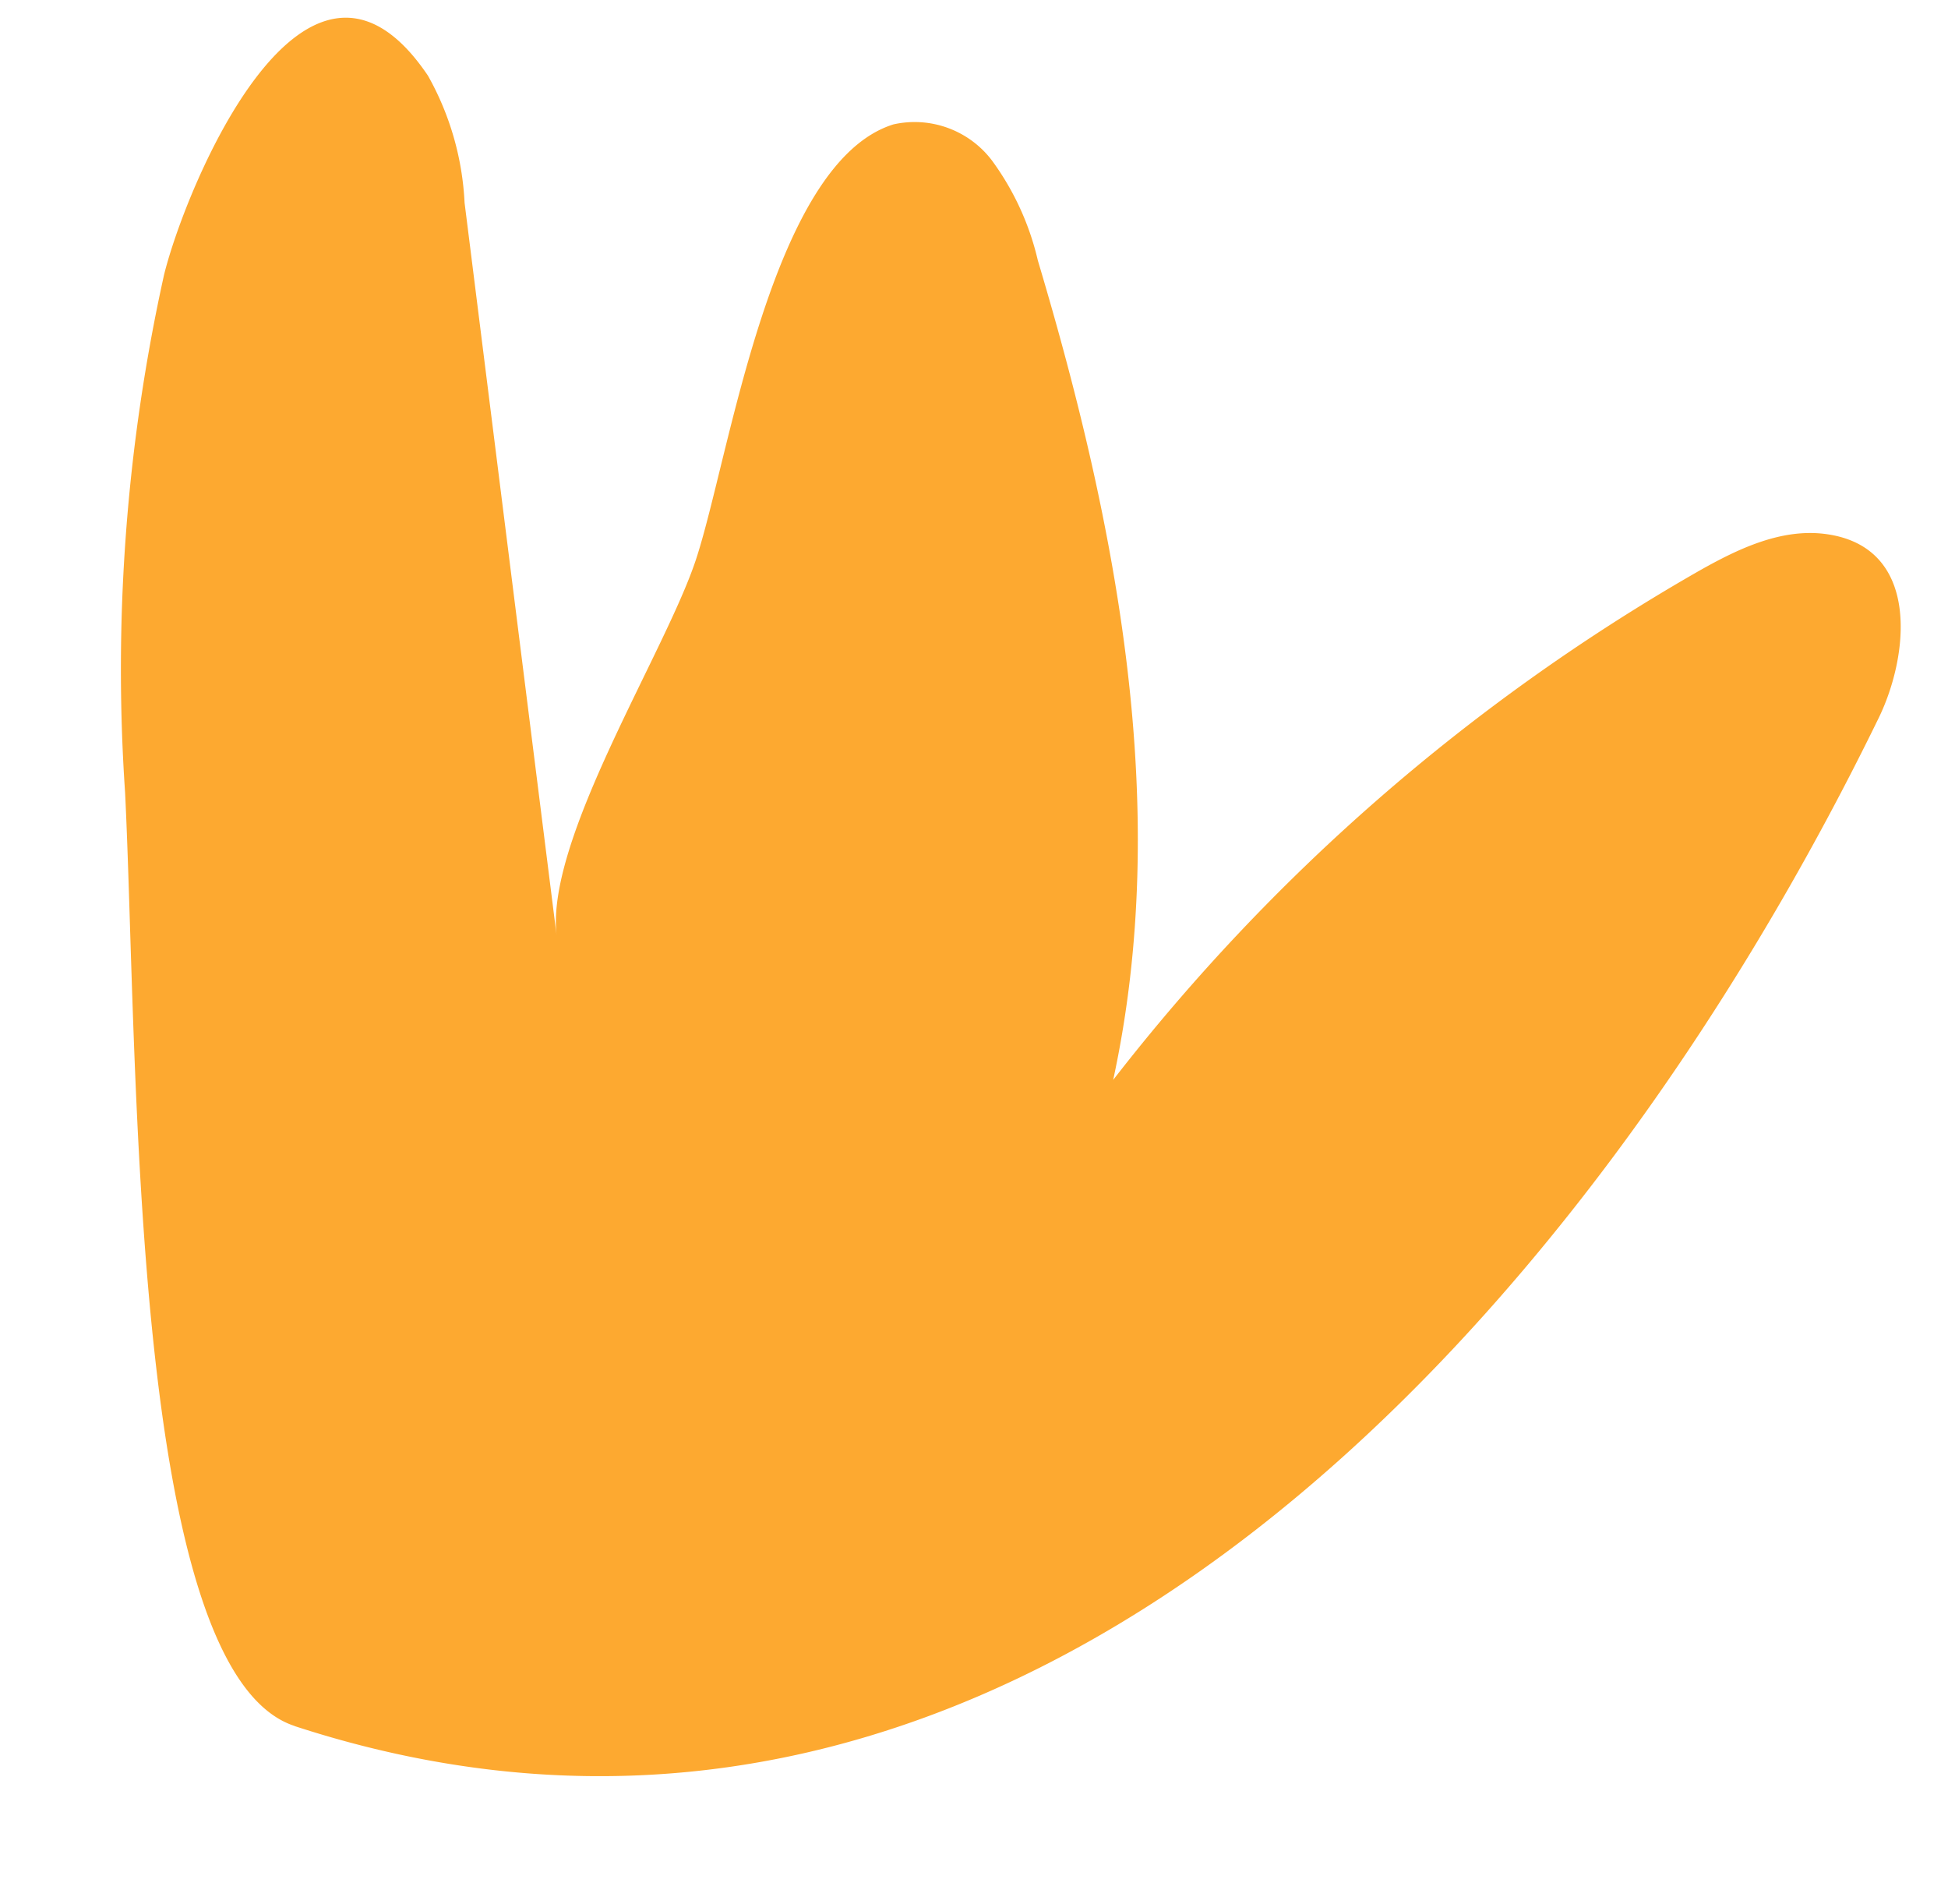
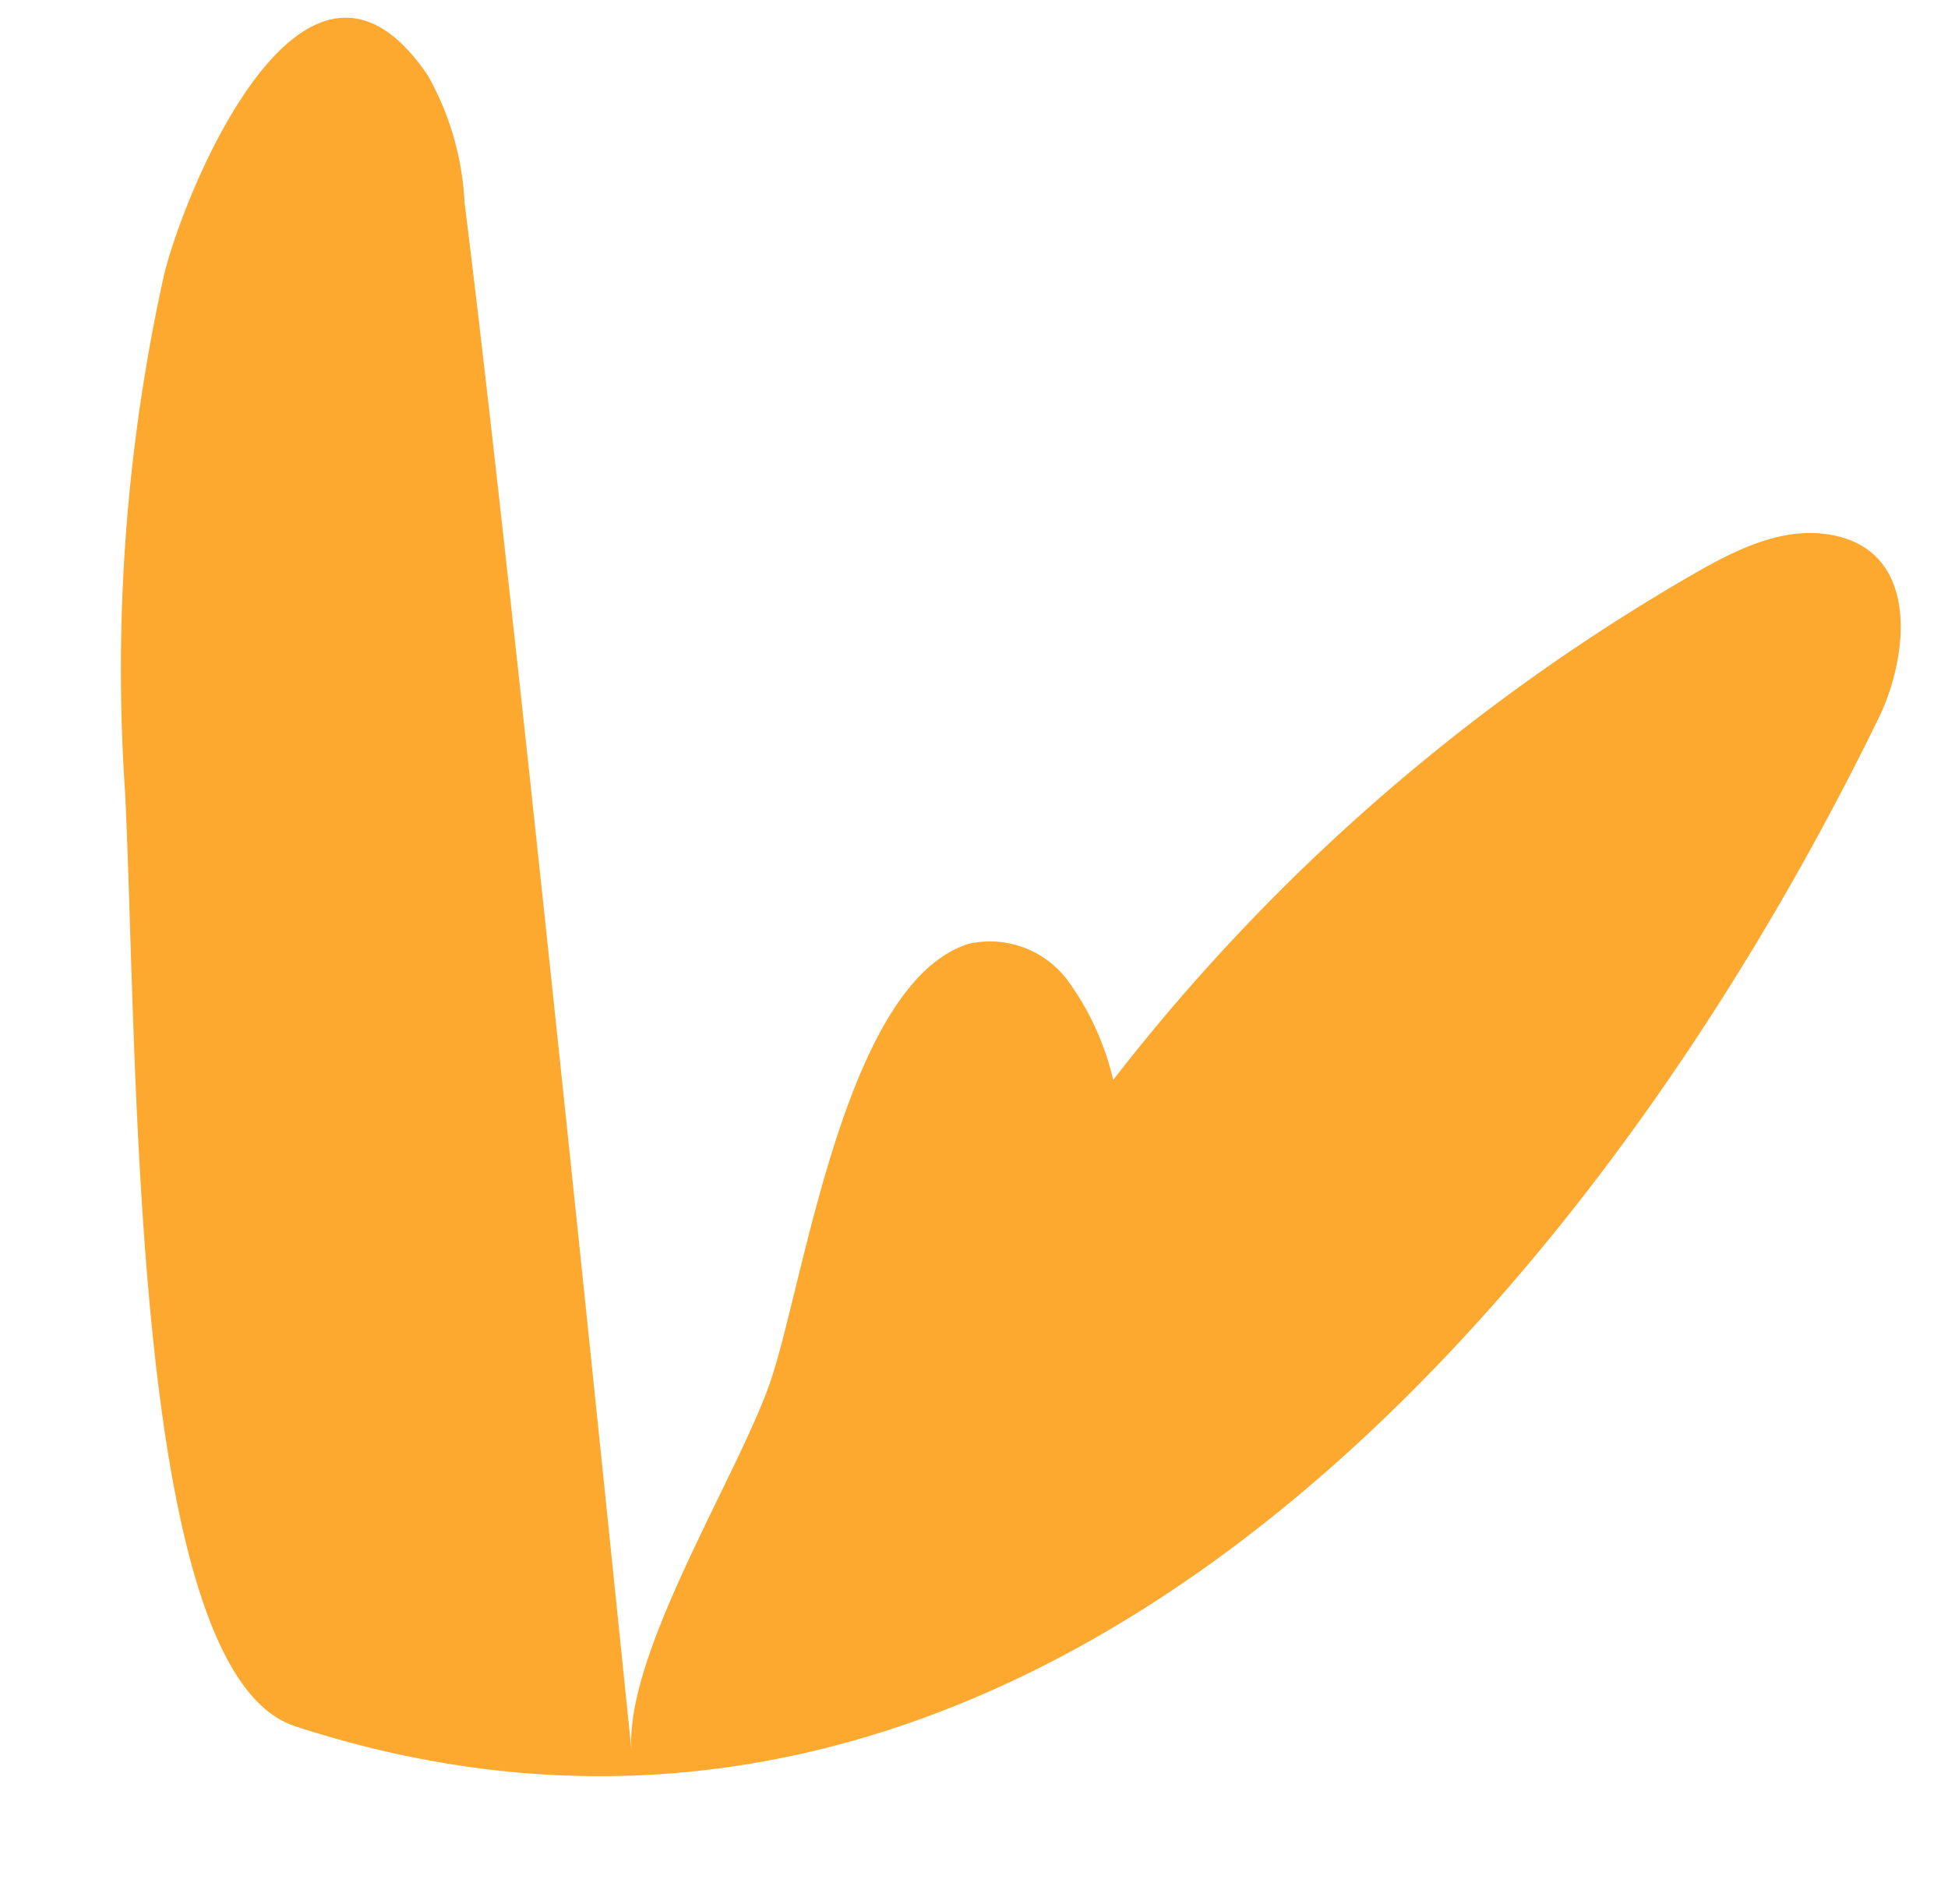
<svg xmlns="http://www.w3.org/2000/svg" width="75.937" height="74.206" viewBox="0 0 75.937 74.206">
-   <path id="Path_1082" data-name="Path 1082" d="M55.834,101.658c29.113,6.235,48.474-21.25,57.31-45.53.922-2.539.943-6.761-2.742-6.91-1.837-.076-3.509.991-5,2.07a77.7,77.7,0,0,0-20.462,21.99c1.173-10.743-2.1-21.48-6.258-31.453a10.66,10.66,0,0,0-2.191-3.694,3.783,3.783,0,0,0-3.96-.995c-4.605,1.979-4.995,13.6-5.887,17.677-.821,3.761-4.719,11.5-3.863,15.165Q59.5,55.951,56.221,41.922a11.184,11.184,0,0,0-1.937-4.776c-5.476-6.528-8.95,5.353-9.421,8.8a71.065,71.065,0,0,0,.6,20.223c1.587,10.225,3.774,34.072,10.375,35.486" transform="translate(-33.421 -39.667) rotate(6)" fill="#fda930" />
+   <path id="Path_1082" data-name="Path 1082" d="M55.834,101.658c29.113,6.235,48.474-21.25,57.31-45.53.922-2.539.943-6.761-2.742-6.91-1.837-.076-3.509.991-5,2.07a77.7,77.7,0,0,0-20.462,21.99a10.66,10.66,0,0,0-2.191-3.694,3.783,3.783,0,0,0-3.96-.995c-4.605,1.979-4.995,13.6-5.887,17.677-.821,3.761-4.719,11.5-3.863,15.165Q59.5,55.951,56.221,41.922a11.184,11.184,0,0,0-1.937-4.776c-5.476-6.528-8.95,5.353-9.421,8.8a71.065,71.065,0,0,0,.6,20.223c1.587,10.225,3.774,34.072,10.375,35.486" transform="translate(-33.421 -39.667) rotate(6)" fill="#fda930" />
</svg>